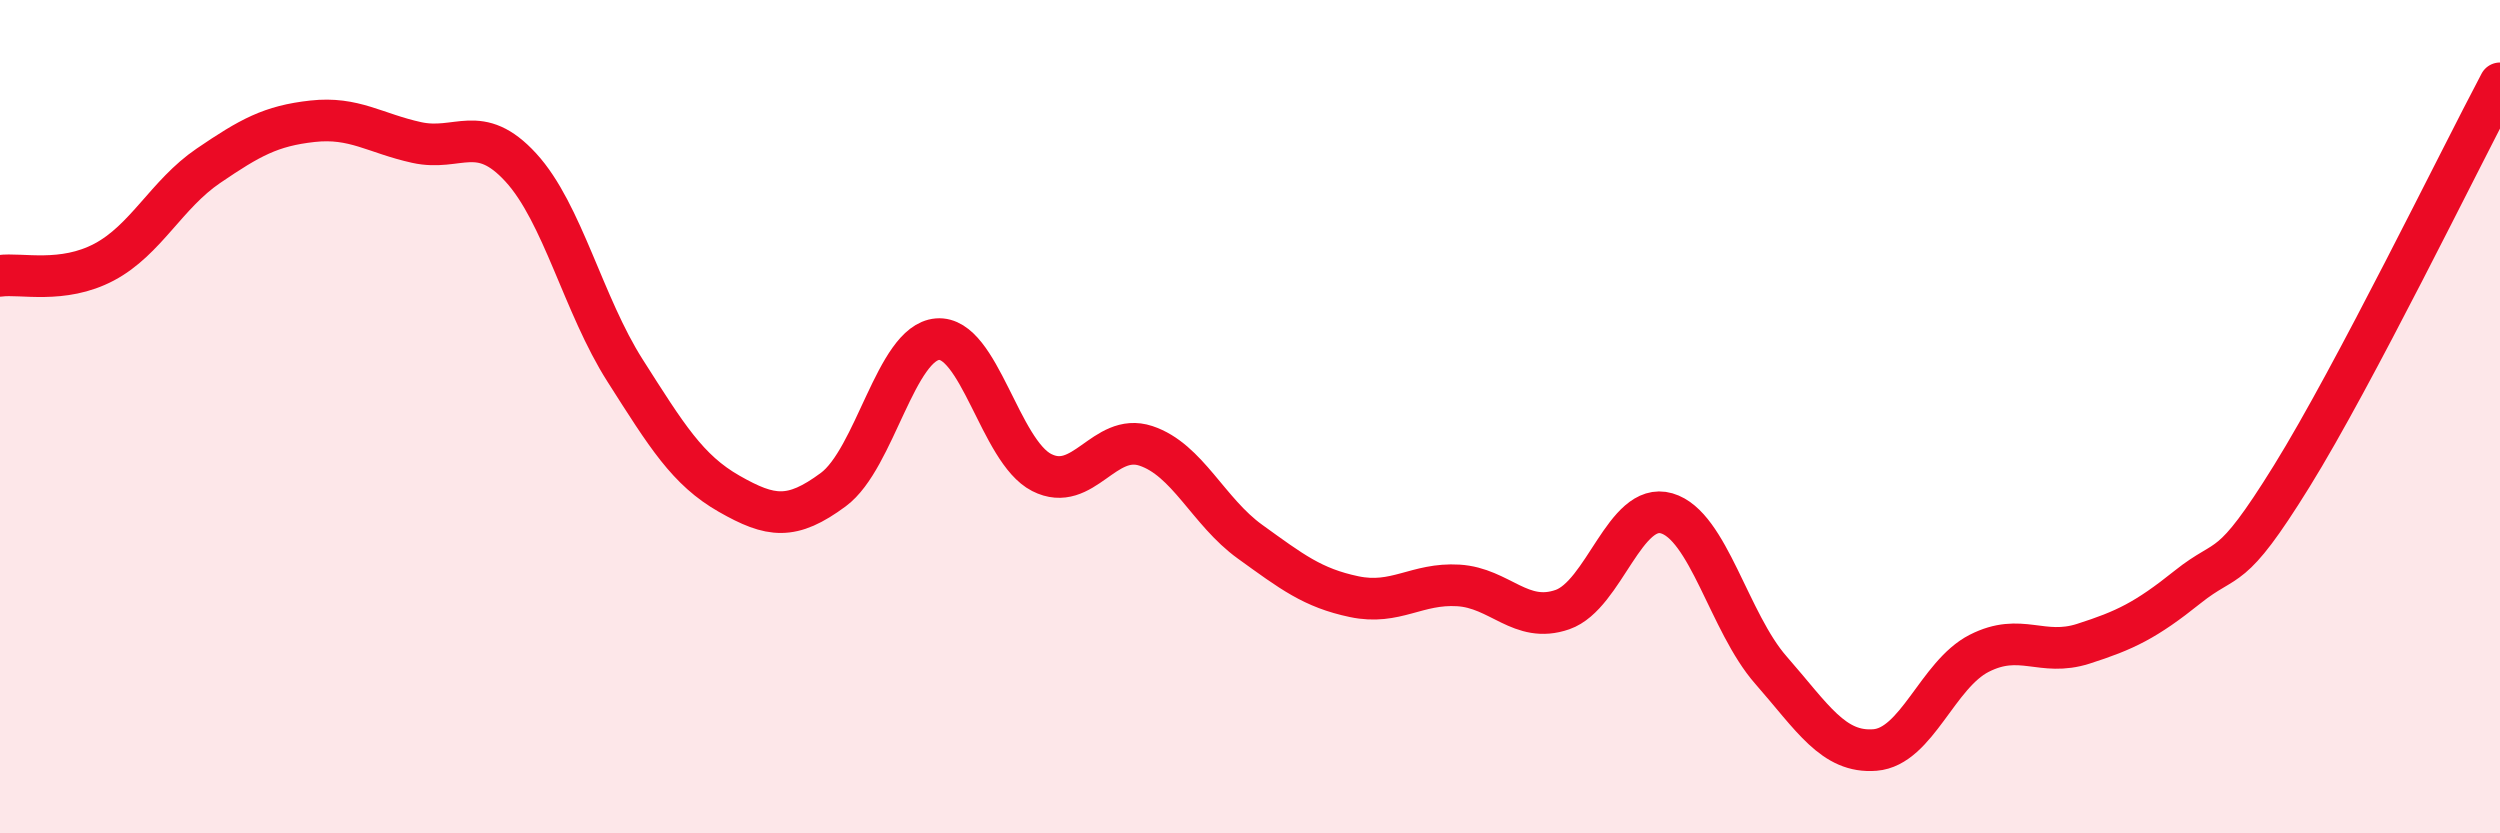
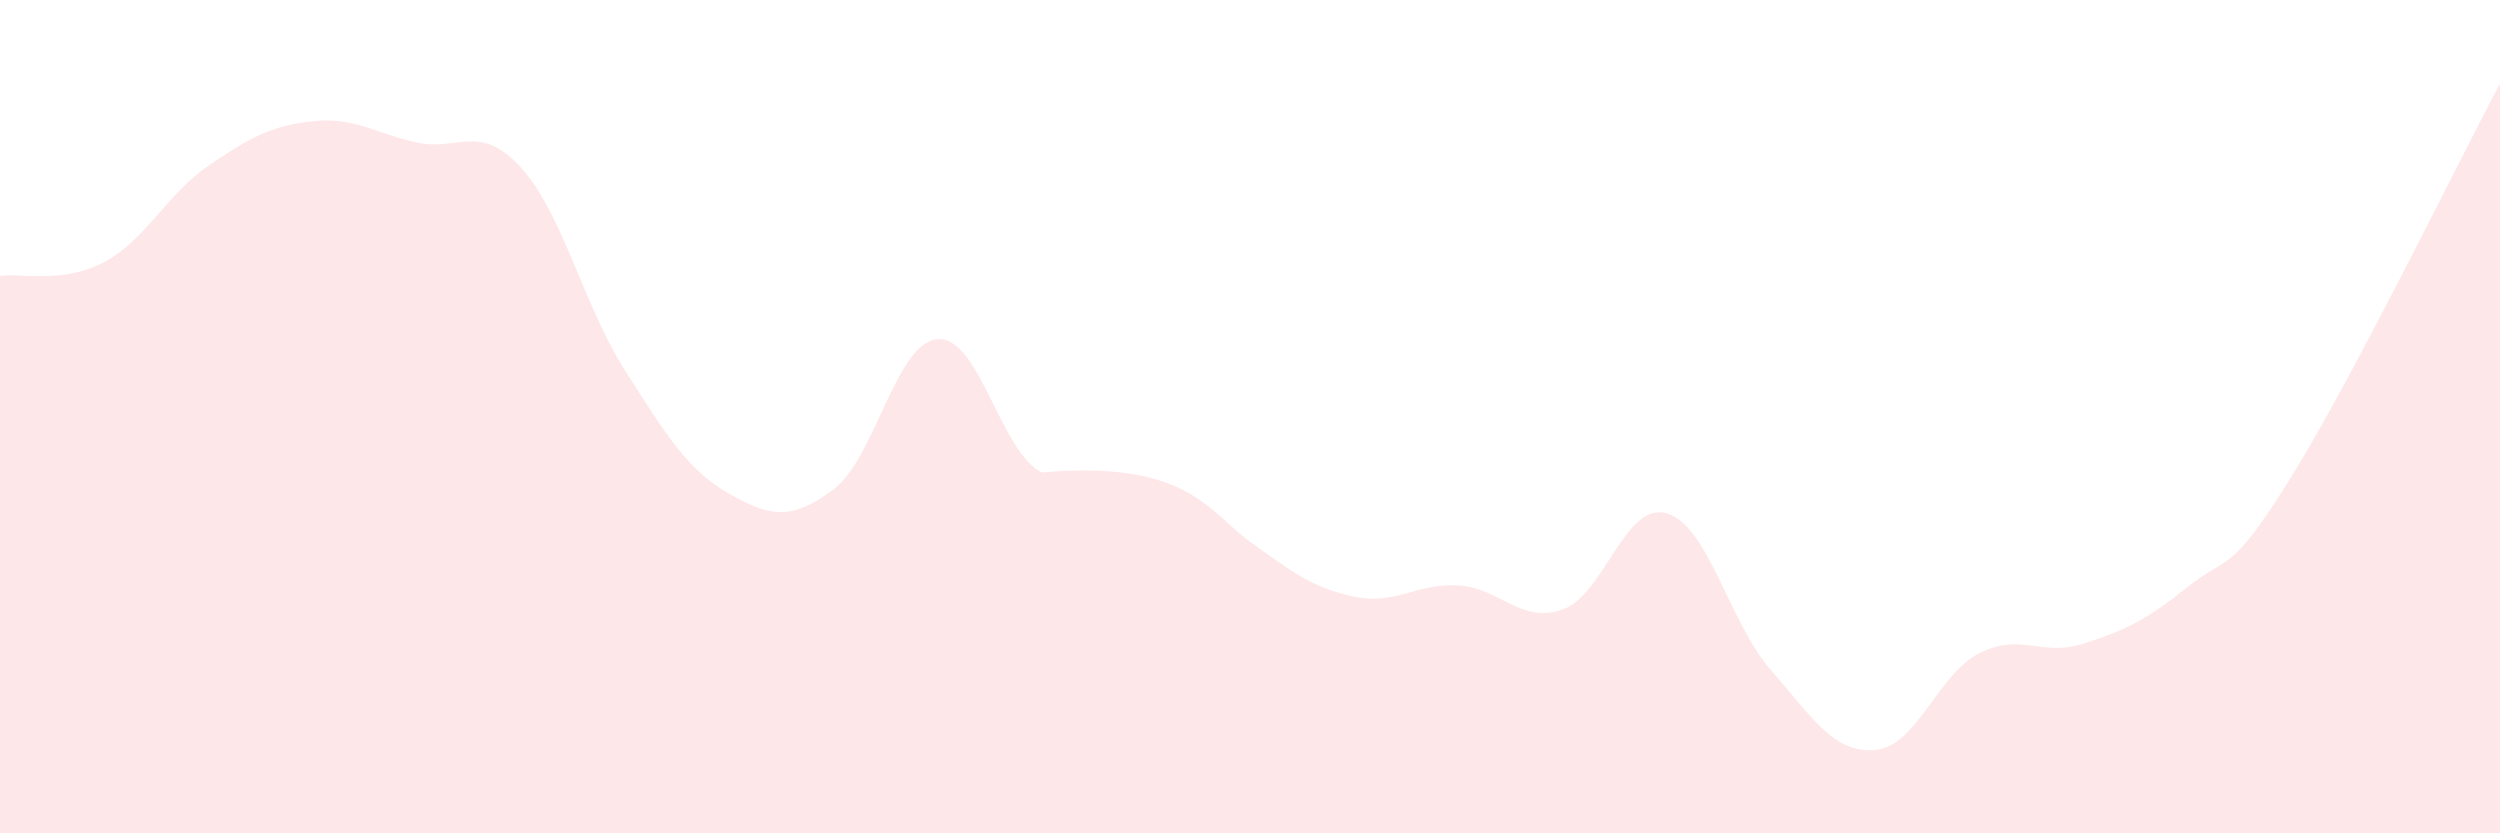
<svg xmlns="http://www.w3.org/2000/svg" width="60" height="20" viewBox="0 0 60 20">
-   <path d="M 0,6.62 C 0.5,6.55 1.5,6.82 2.5,6.29 C 3.5,5.76 4,4.66 5,3.98 C 6,3.3 6.5,3.02 7.5,2.91 C 8.5,2.8 9,3.2 10,3.42 C 11,3.64 11.5,2.93 12.5,4.02 C 13.5,5.11 14,7.32 15,8.89 C 16,10.46 16.5,11.28 17.5,11.85 C 18.5,12.42 19,12.49 20,11.75 C 21,11.01 21.5,8.22 22.5,8.14 C 23.5,8.06 24,10.83 25,11.34 C 26,11.85 26.5,10.37 27.5,10.7 C 28.5,11.03 29,12.28 30,13 C 31,13.72 31.5,14.11 32.5,14.32 C 33.5,14.53 34,13.99 35,14.05 C 36,14.11 36.5,14.98 37.5,14.63 C 38.5,14.28 39,12.03 40,12.32 C 41,12.61 41.5,14.94 42.5,16.08 C 43.5,17.22 44,18.08 45,18 C 46,17.92 46.5,16.19 47.5,15.68 C 48.5,15.17 49,15.77 50,15.45 C 51,15.13 51.5,14.89 52.5,14.09 C 53.5,13.29 53.5,13.85 55,11.43 C 56.5,9.01 59,3.89 60,2L60 20L0 20Z" fill="#EB0A25" opacity="0.1" stroke-linecap="round" stroke-linejoin="round" />
-   <path d="M 0,6.62 C 0.5,6.55 1.5,6.82 2.5,6.29 C 3.5,5.76 4,4.66 5,3.98 C 6,3.3 6.5,3.02 7.5,2.91 C 8.5,2.8 9,3.2 10,3.42 C 11,3.64 11.5,2.93 12.5,4.02 C 13.5,5.11 14,7.32 15,8.89 C 16,10.46 16.5,11.28 17.5,11.85 C 18.5,12.42 19,12.49 20,11.75 C 21,11.01 21.5,8.22 22.5,8.14 C 23.5,8.06 24,10.83 25,11.34 C 26,11.85 26.5,10.37 27.5,10.7 C 28.5,11.03 29,12.28 30,13 C 31,13.72 31.5,14.11 32.5,14.32 C 33.5,14.53 34,13.99 35,14.05 C 36,14.11 36.5,14.98 37.5,14.63 C 38.5,14.28 39,12.03 40,12.32 C 41,12.61 41.5,14.94 42.5,16.08 C 43.5,17.22 44,18.08 45,18 C 46,17.92 46.5,16.19 47.5,15.68 C 48.5,15.17 49,15.77 50,15.45 C 51,15.13 51.5,14.89 52.5,14.09 C 53.5,13.29 53.5,13.85 55,11.43 C 56.5,9.01 59,3.89 60,2" stroke="#EB0A25" stroke-width="1" fill="none" stroke-linecap="round" stroke-linejoin="round" />
+   <path d="M 0,6.62 C 0.5,6.55 1.5,6.82 2.5,6.29 C 3.5,5.76 4,4.66 5,3.98 C 6,3.3 6.5,3.02 7.5,2.91 C 8.5,2.8 9,3.2 10,3.42 C 11,3.64 11.5,2.93 12.5,4.02 C 13.5,5.11 14,7.32 15,8.89 C 16,10.46 16.5,11.28 17.5,11.85 C 18.5,12.42 19,12.49 20,11.75 C 21,11.01 21.5,8.22 22.5,8.14 C 23.5,8.06 24,10.83 25,11.34 C 28.5,11.03 29,12.28 30,13 C 31,13.72 31.5,14.11 32.5,14.32 C 33.5,14.53 34,13.99 35,14.05 C 36,14.11 36.5,14.98 37.5,14.63 C 38.5,14.28 39,12.03 40,12.32 C 41,12.61 41.5,14.94 42.5,16.08 C 43.5,17.22 44,18.08 45,18 C 46,17.92 46.5,16.19 47.5,15.68 C 48.5,15.17 49,15.77 50,15.45 C 51,15.13 51.5,14.89 52.5,14.09 C 53.5,13.29 53.5,13.85 55,11.43 C 56.5,9.01 59,3.89 60,2L60 20L0 20Z" fill="#EB0A25" opacity="0.1" stroke-linecap="round" stroke-linejoin="round" />
</svg>